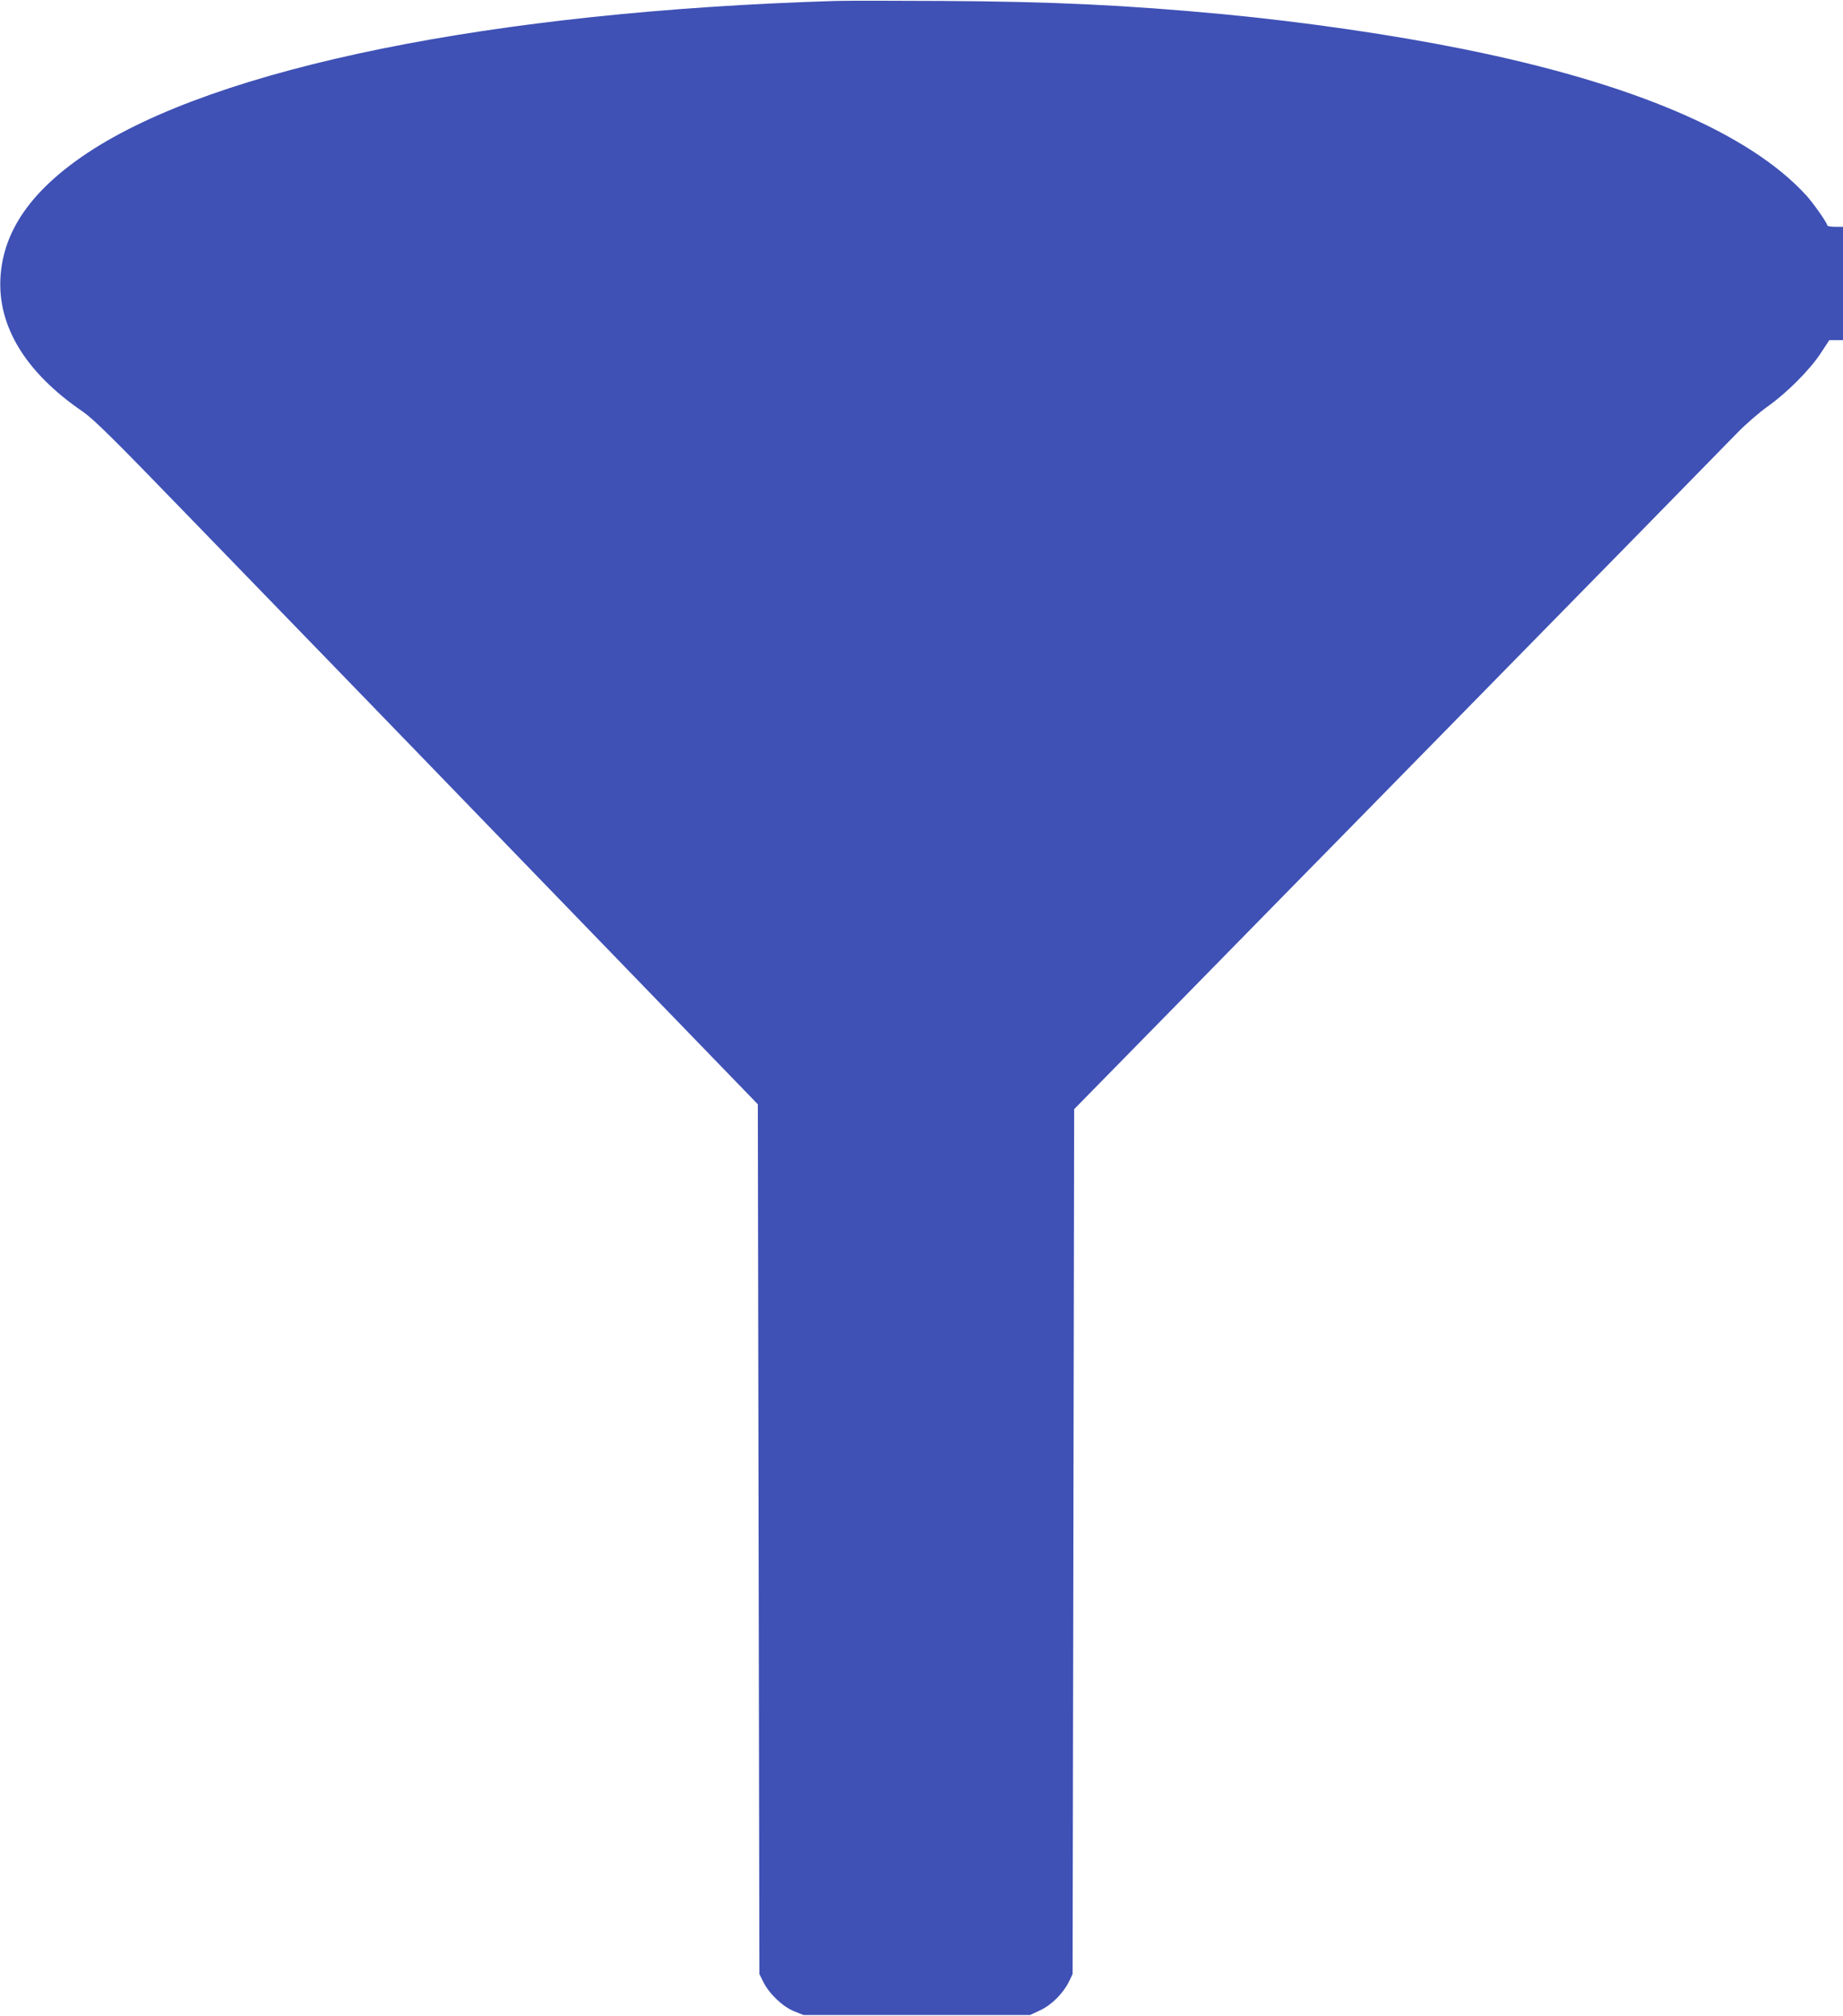
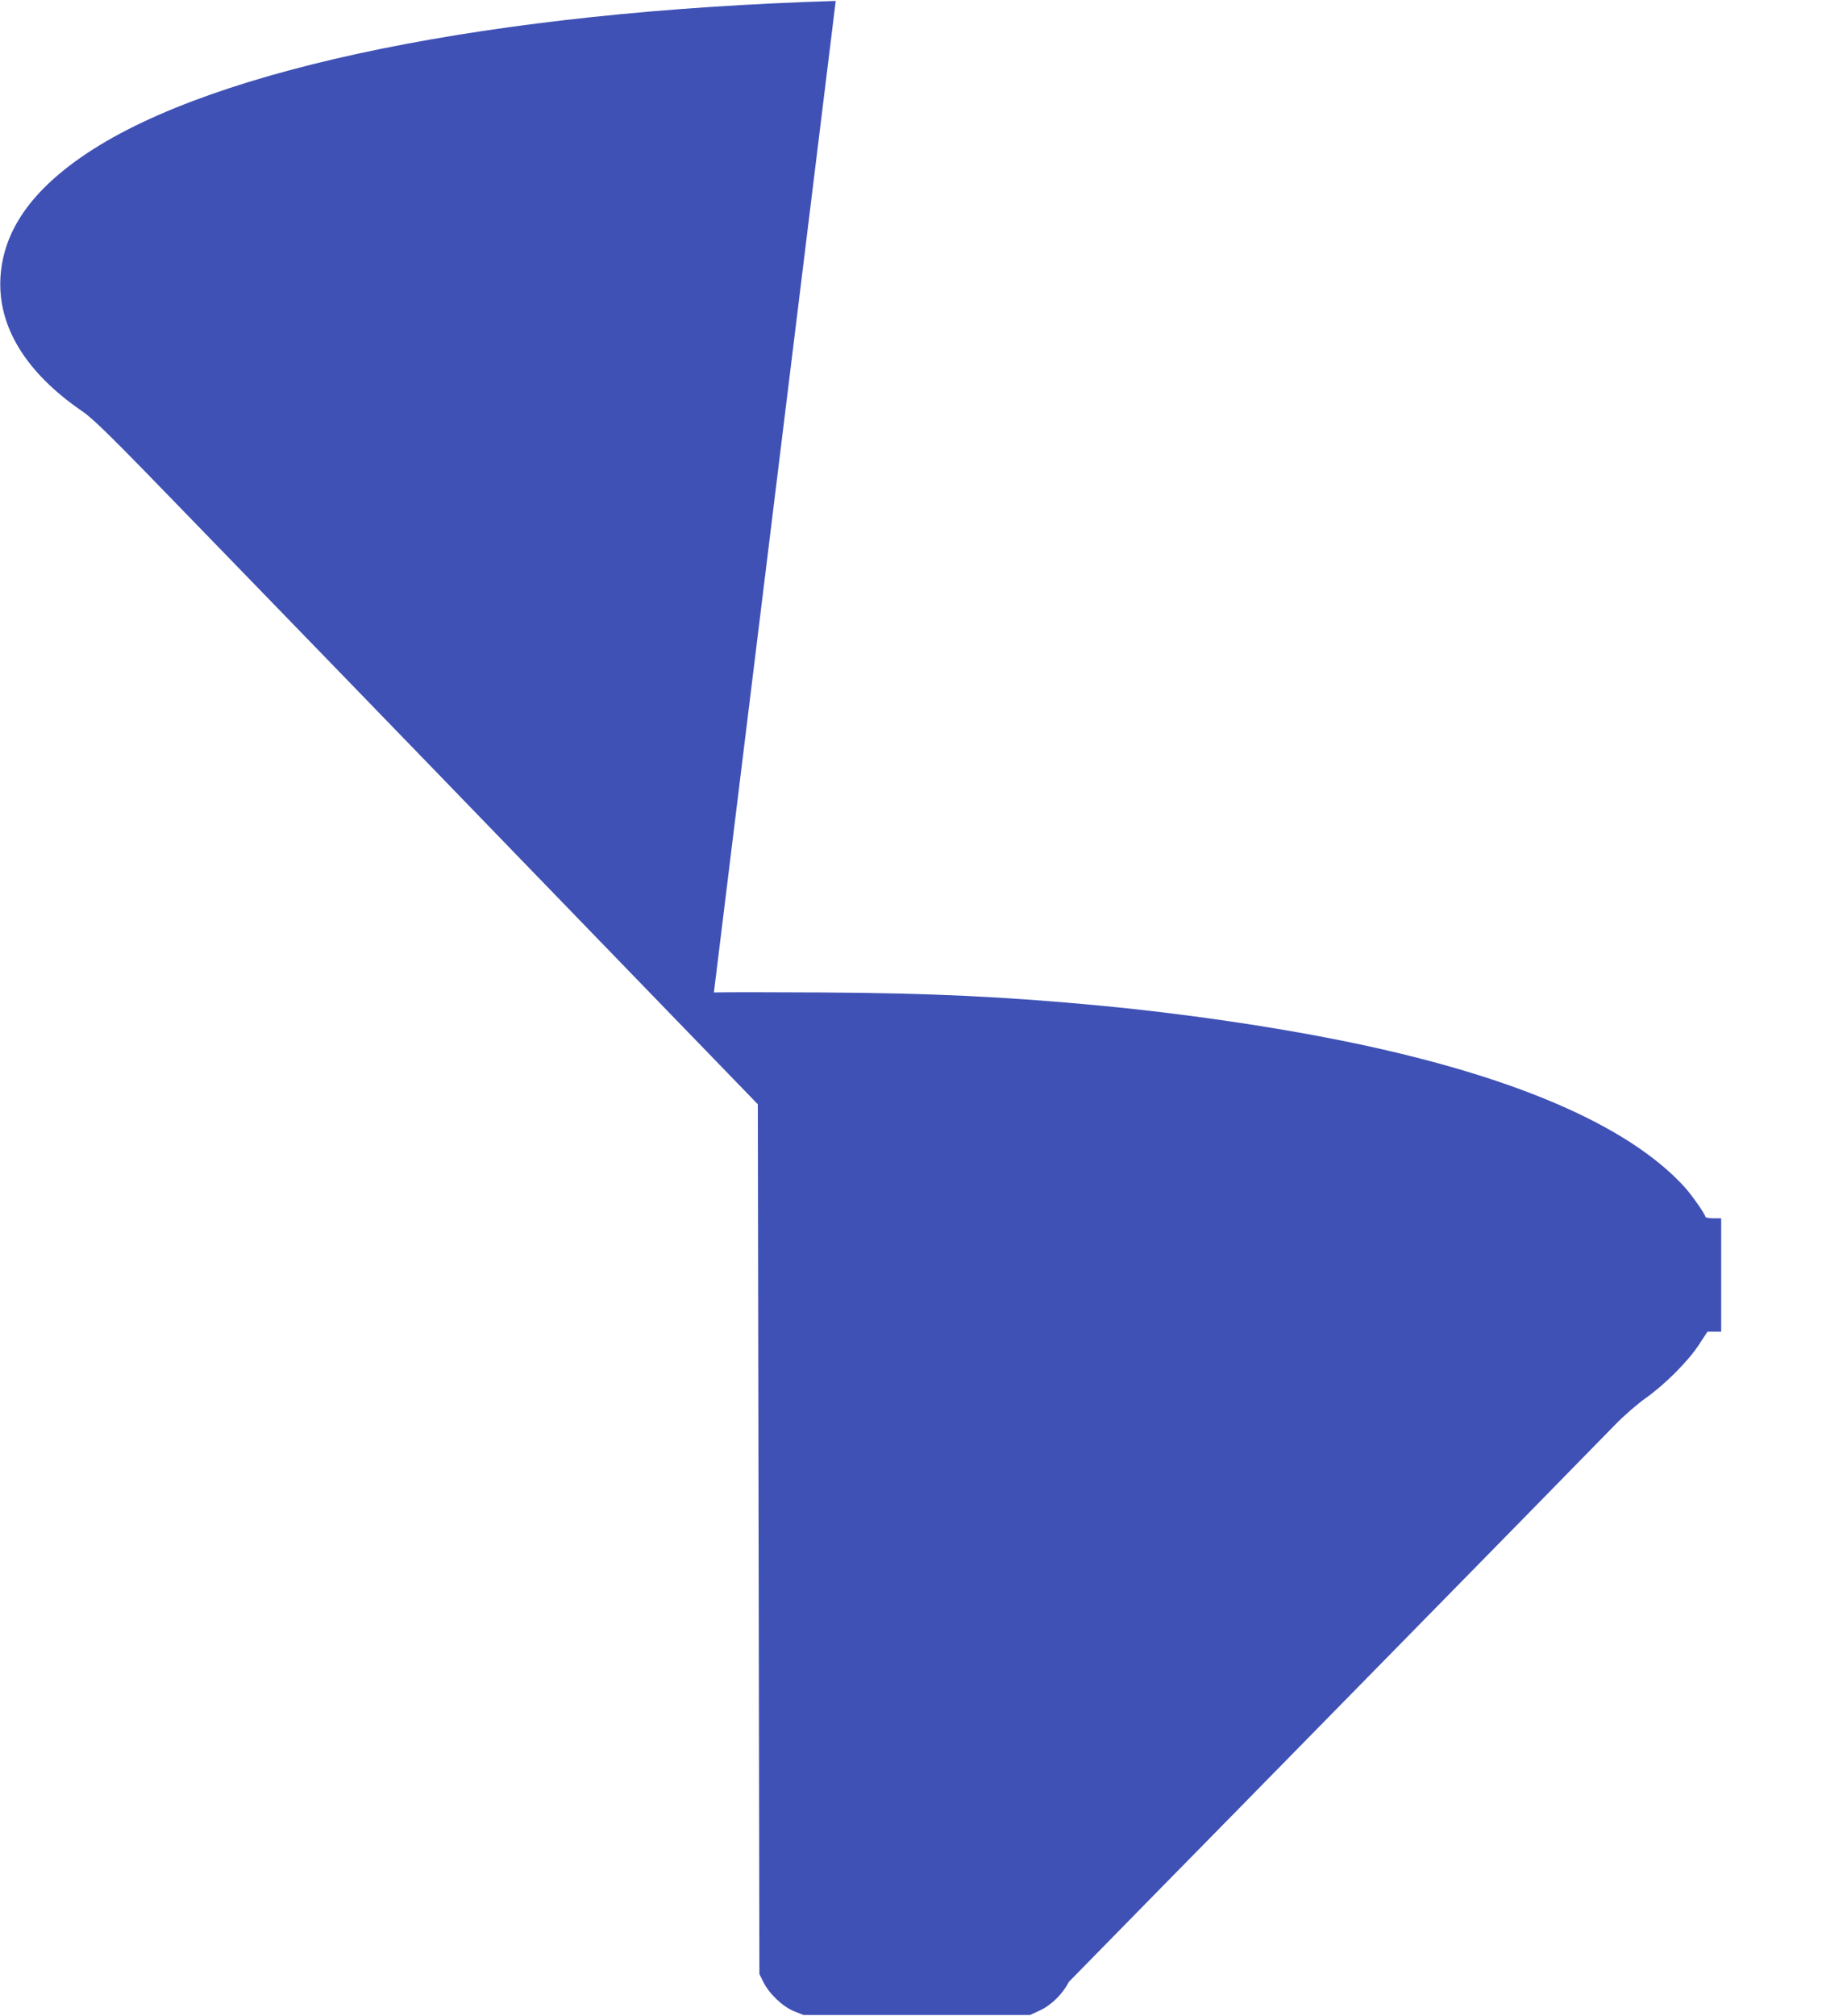
<svg xmlns="http://www.w3.org/2000/svg" version="1.0" width="1171pt" height="1280pt" viewBox="0 0 1171 1280" preserveAspectRatio="xMidYMid meet">
  <g transform="translate(0,1280) scale(0.1,-0.1)" fill="#3f51b5" stroke="none">
-     <path d="M5310 12794 c-2180 -66 -3938 -423 -4754 -965 -354 -235 -535 -493 -553 -789 -19 -312 160 -605 519 -851 73 -50 189 -164 695 -687 335 -345 757 -780 938 -967 182 -187 854 -882 1495 -1544 l1165 -1203 5 -2762 5 -2761 25 -50 c36 -74 123 -157 195 -186 l60 -24 720 0 720 0 62 29 c73 33 147 107 184 181 l24 50 5 2746 5 2746 740 754 c407 415 861 878 1010 1029 275 280 934 952 1850 1885 280 286 555 567 610 623 55 57 143 133 195 170 122 86 271 235 339 340 l54 82 43 0 44 0 0 360 0 360 -50 0 c-27 0 -50 4 -50 9 0 15 -89 142 -134 191 -362 396 -1106 713 -2181 929 -452 91 -1010 172 -1525 221 -619 58 -1082 80 -1780 84 -311 2 -617 2 -680 0z" />
+     <path d="M5310 12794 c-2180 -66 -3938 -423 -4754 -965 -354 -235 -535 -493 -553 -789 -19 -312 160 -605 519 -851 73 -50 189 -164 695 -687 335 -345 757 -780 938 -967 182 -187 854 -882 1495 -1544 l1165 -1203 5 -2762 5 -2761 25 -50 c36 -74 123 -157 195 -186 l60 -24 720 0 720 0 62 29 c73 33 147 107 184 181 c407 415 861 878 1010 1029 275 280 934 952 1850 1885 280 286 555 567 610 623 55 57 143 133 195 170 122 86 271 235 339 340 l54 82 43 0 44 0 0 360 0 360 -50 0 c-27 0 -50 4 -50 9 0 15 -89 142 -134 191 -362 396 -1106 713 -2181 929 -452 91 -1010 172 -1525 221 -619 58 -1082 80 -1780 84 -311 2 -617 2 -680 0z" />
  </g>
</svg>